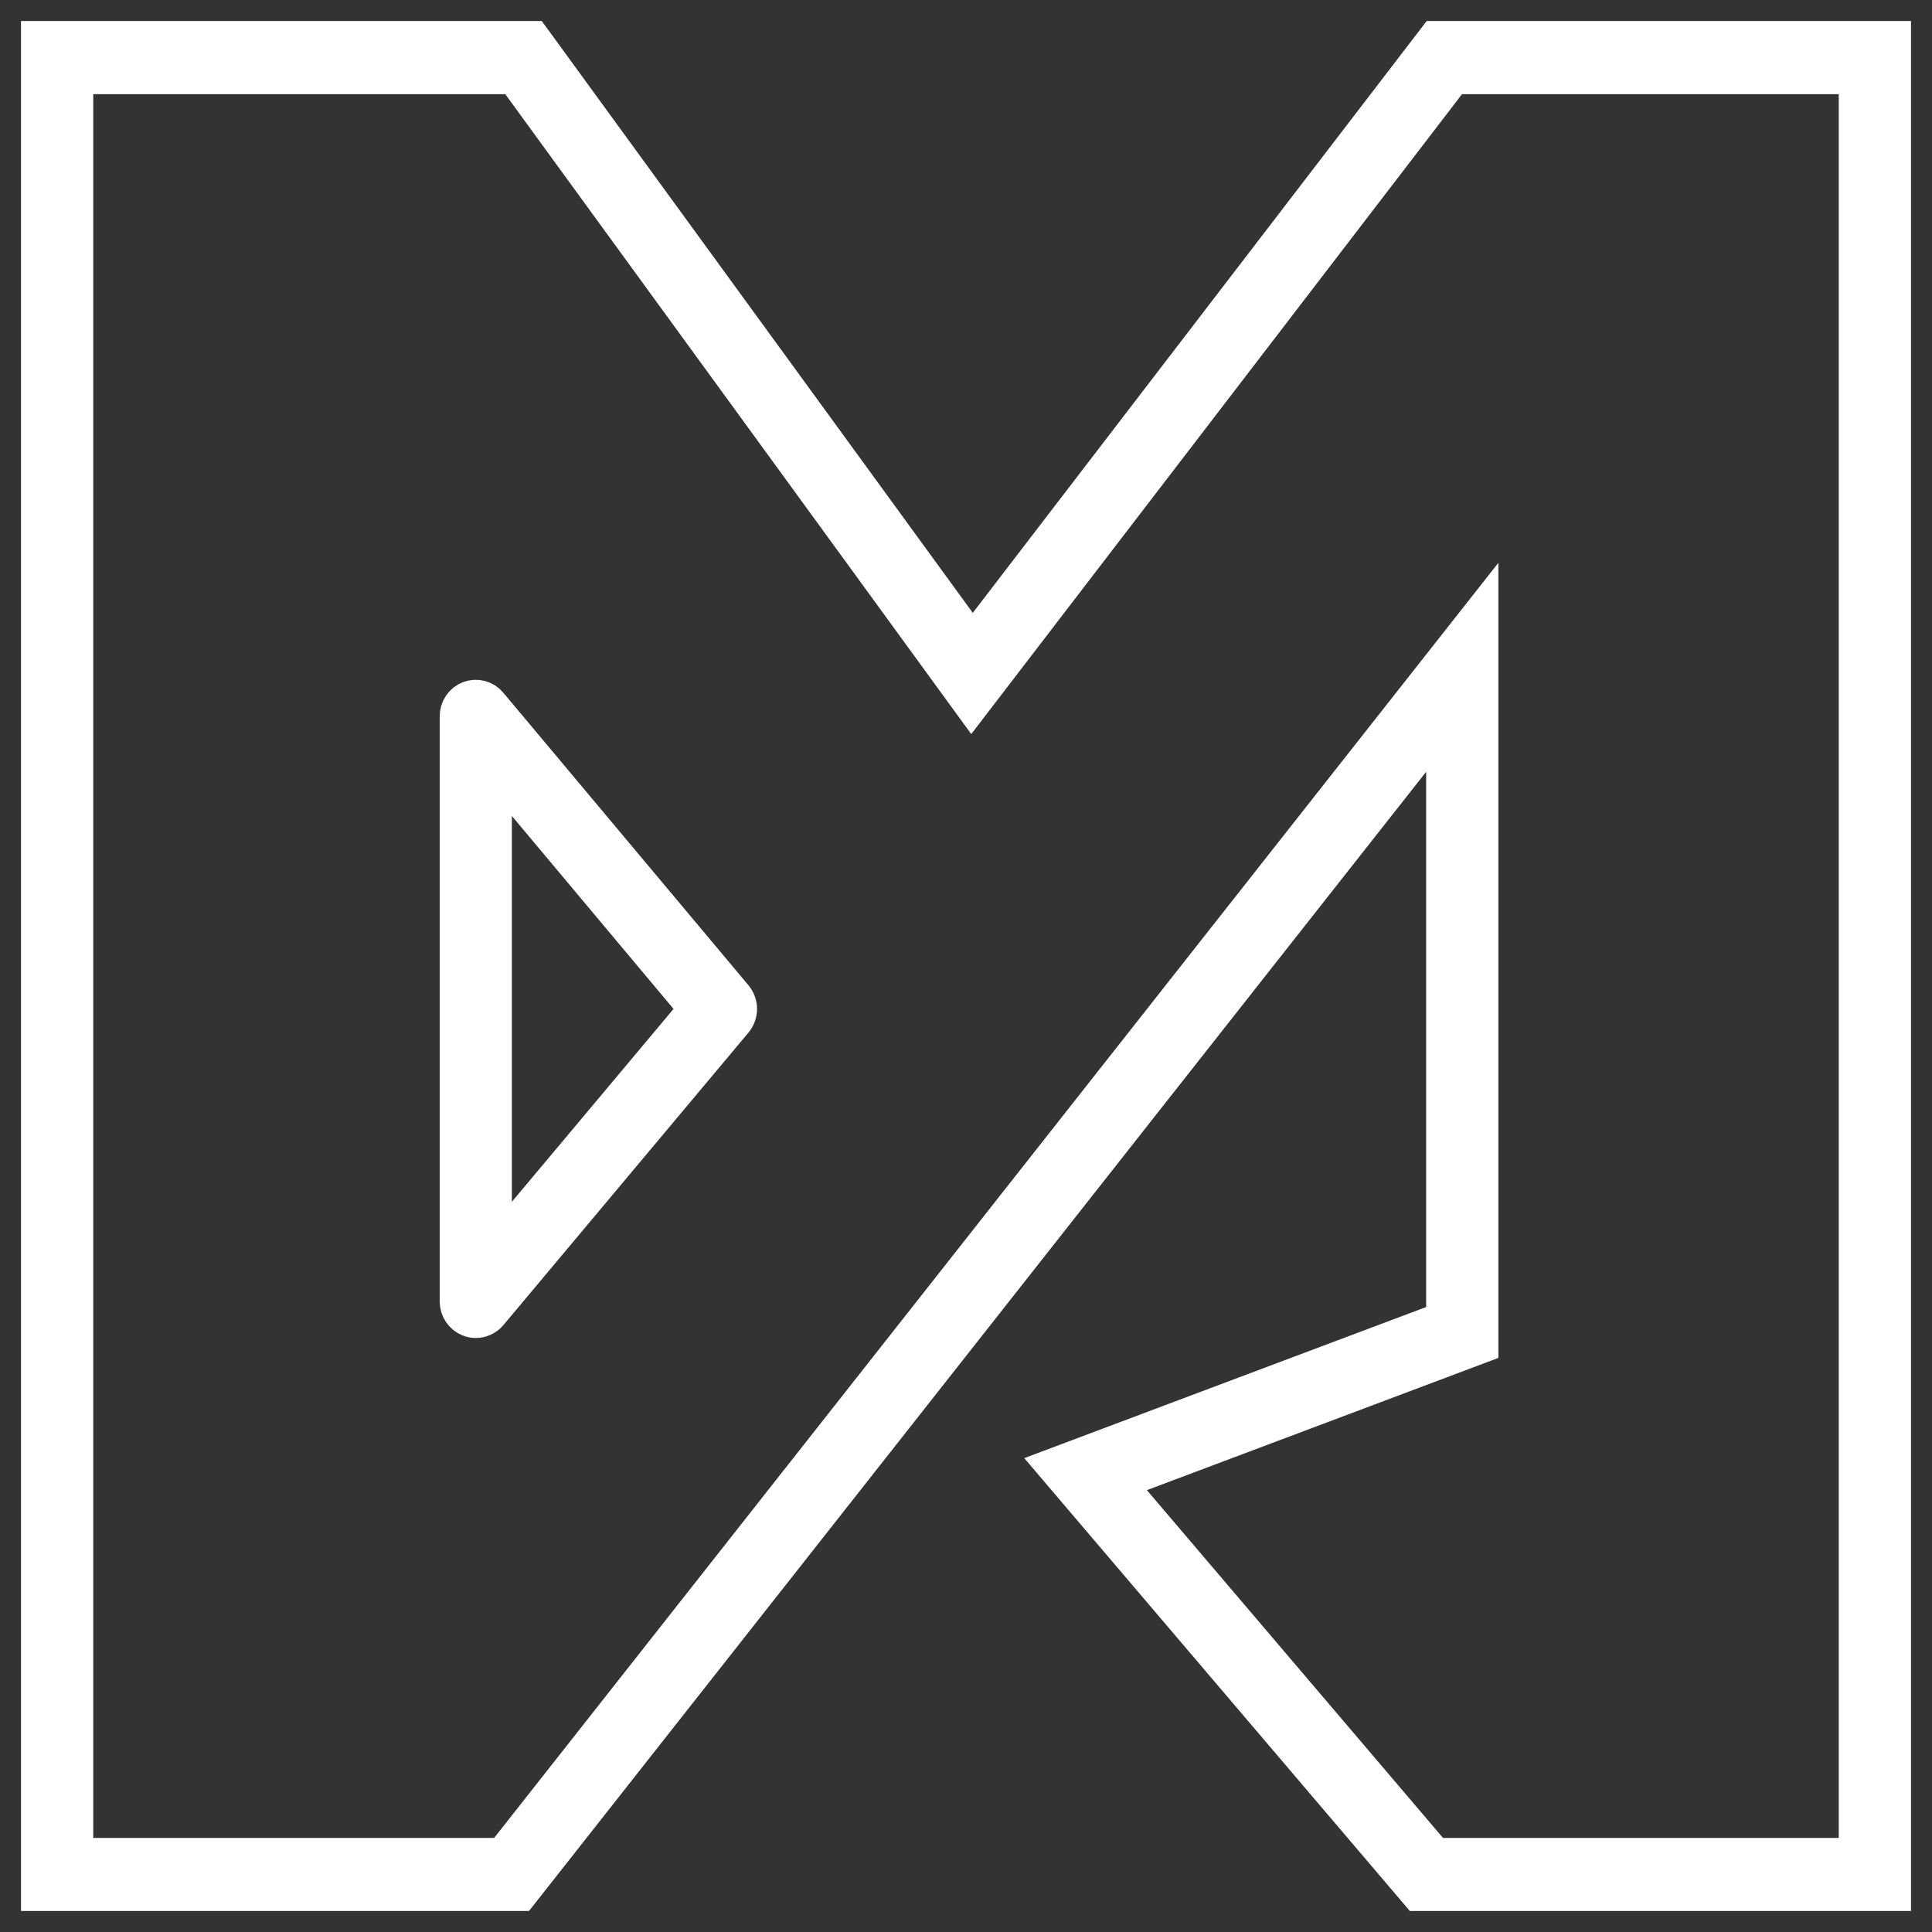
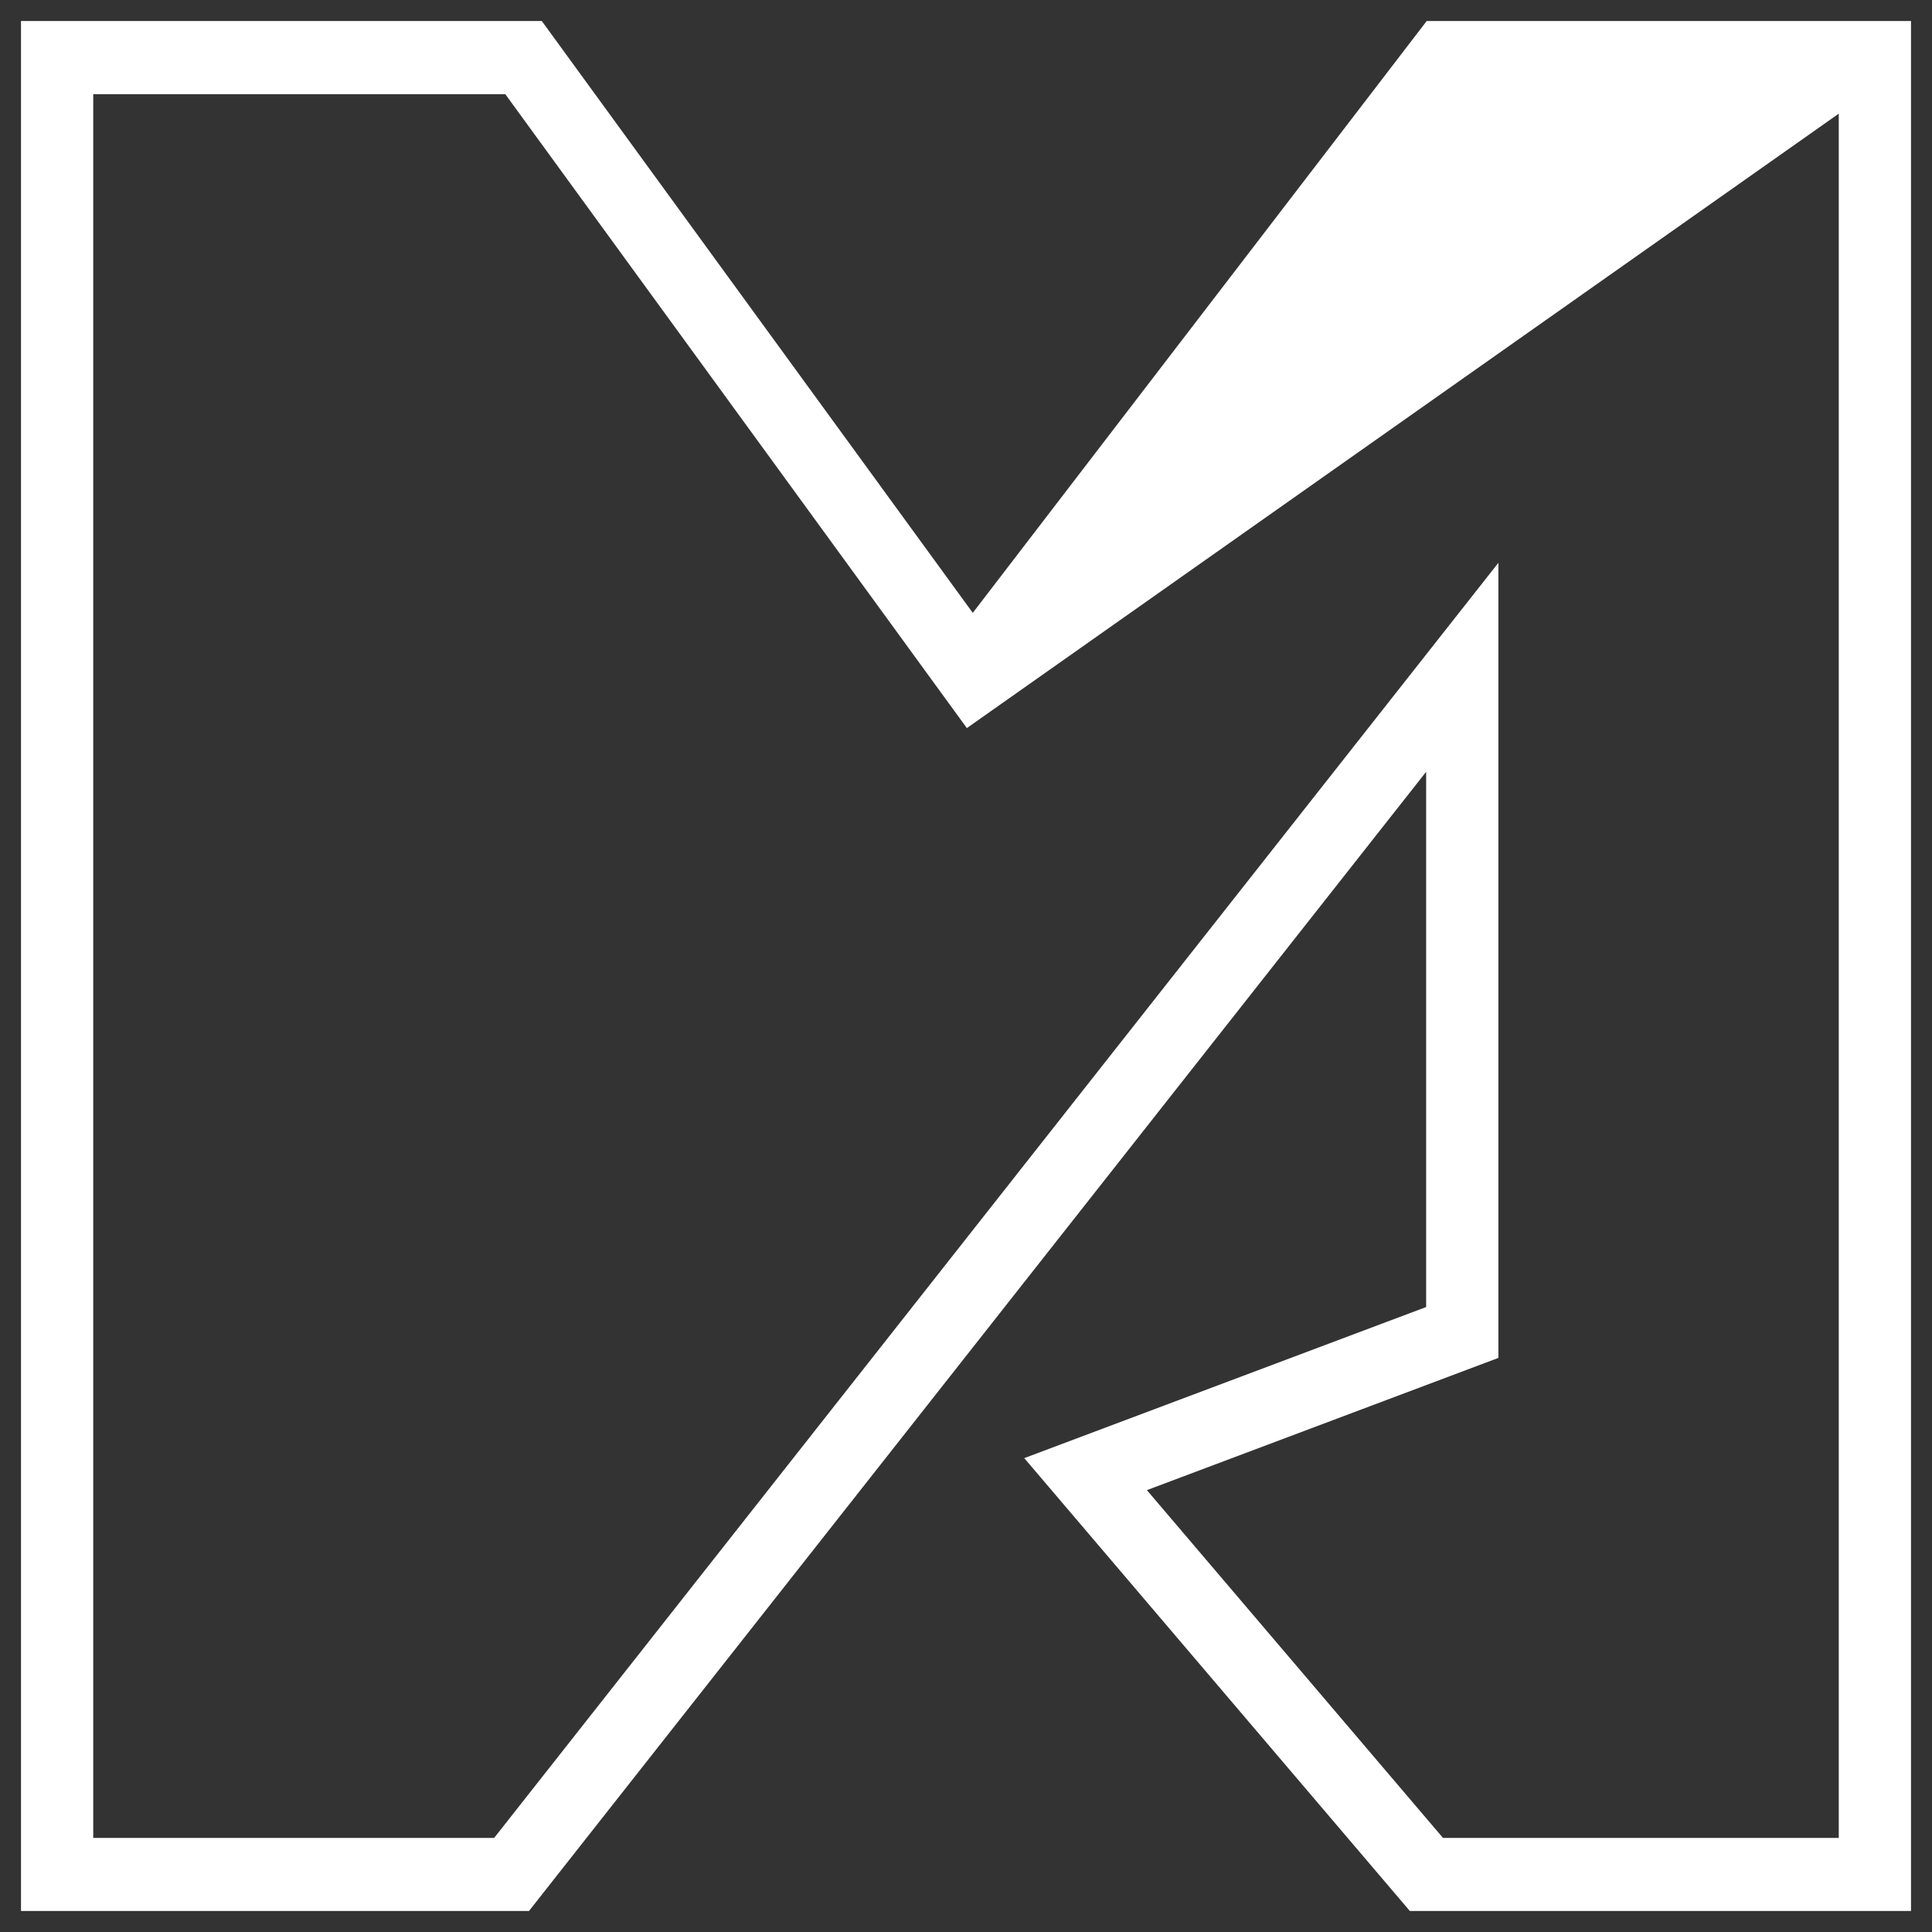
<svg xmlns="http://www.w3.org/2000/svg" width="46" height="46" viewBox="0 0 46 46" fill="none">
  <rect x="0" y="0" width="46" height="46" fill="#333333" stroke="none" />
-   <path d="M45 45H33.799L25.229 34.935L34.456 31.466V16.933L12.352 45H1V1H12.645L23.151 15.427L34.216 1H45V45ZM34.126 44.26H44.28V1.742H34.563L23.135 16.643L12.285 1.742H1.72V44.26H12.008L35.176 14.843V31.985L26.465 35.262L34.126 44.26Z" fill="white" stroke="white" />
-   <path d="M11.329 31.357C11.286 31.357 11.244 31.35 11.203 31.333C11.062 31.279 10.969 31.141 10.969 30.986V17.055C10.969 16.901 11.062 16.761 11.203 16.708C11.345 16.656 11.503 16.696 11.6 16.814L17.437 23.78C17.554 23.918 17.554 24.125 17.437 24.265L11.6 31.232C11.53 31.311 11.431 31.357 11.329 31.357ZM11.687 18.052V29.99L16.689 24.022L11.687 18.052Z" fill="white" stroke="white" />
+   <path d="M45 45H33.799L25.229 34.935L34.456 31.466V16.933L12.352 45H1V1H12.645L23.151 15.427L34.216 1H45V45ZM34.126 44.26H44.28V1.742L23.135 16.643L12.285 1.742H1.72V44.26H12.008L35.176 14.843V31.985L26.465 35.262L34.126 44.26Z" fill="white" stroke="white" />
</svg>